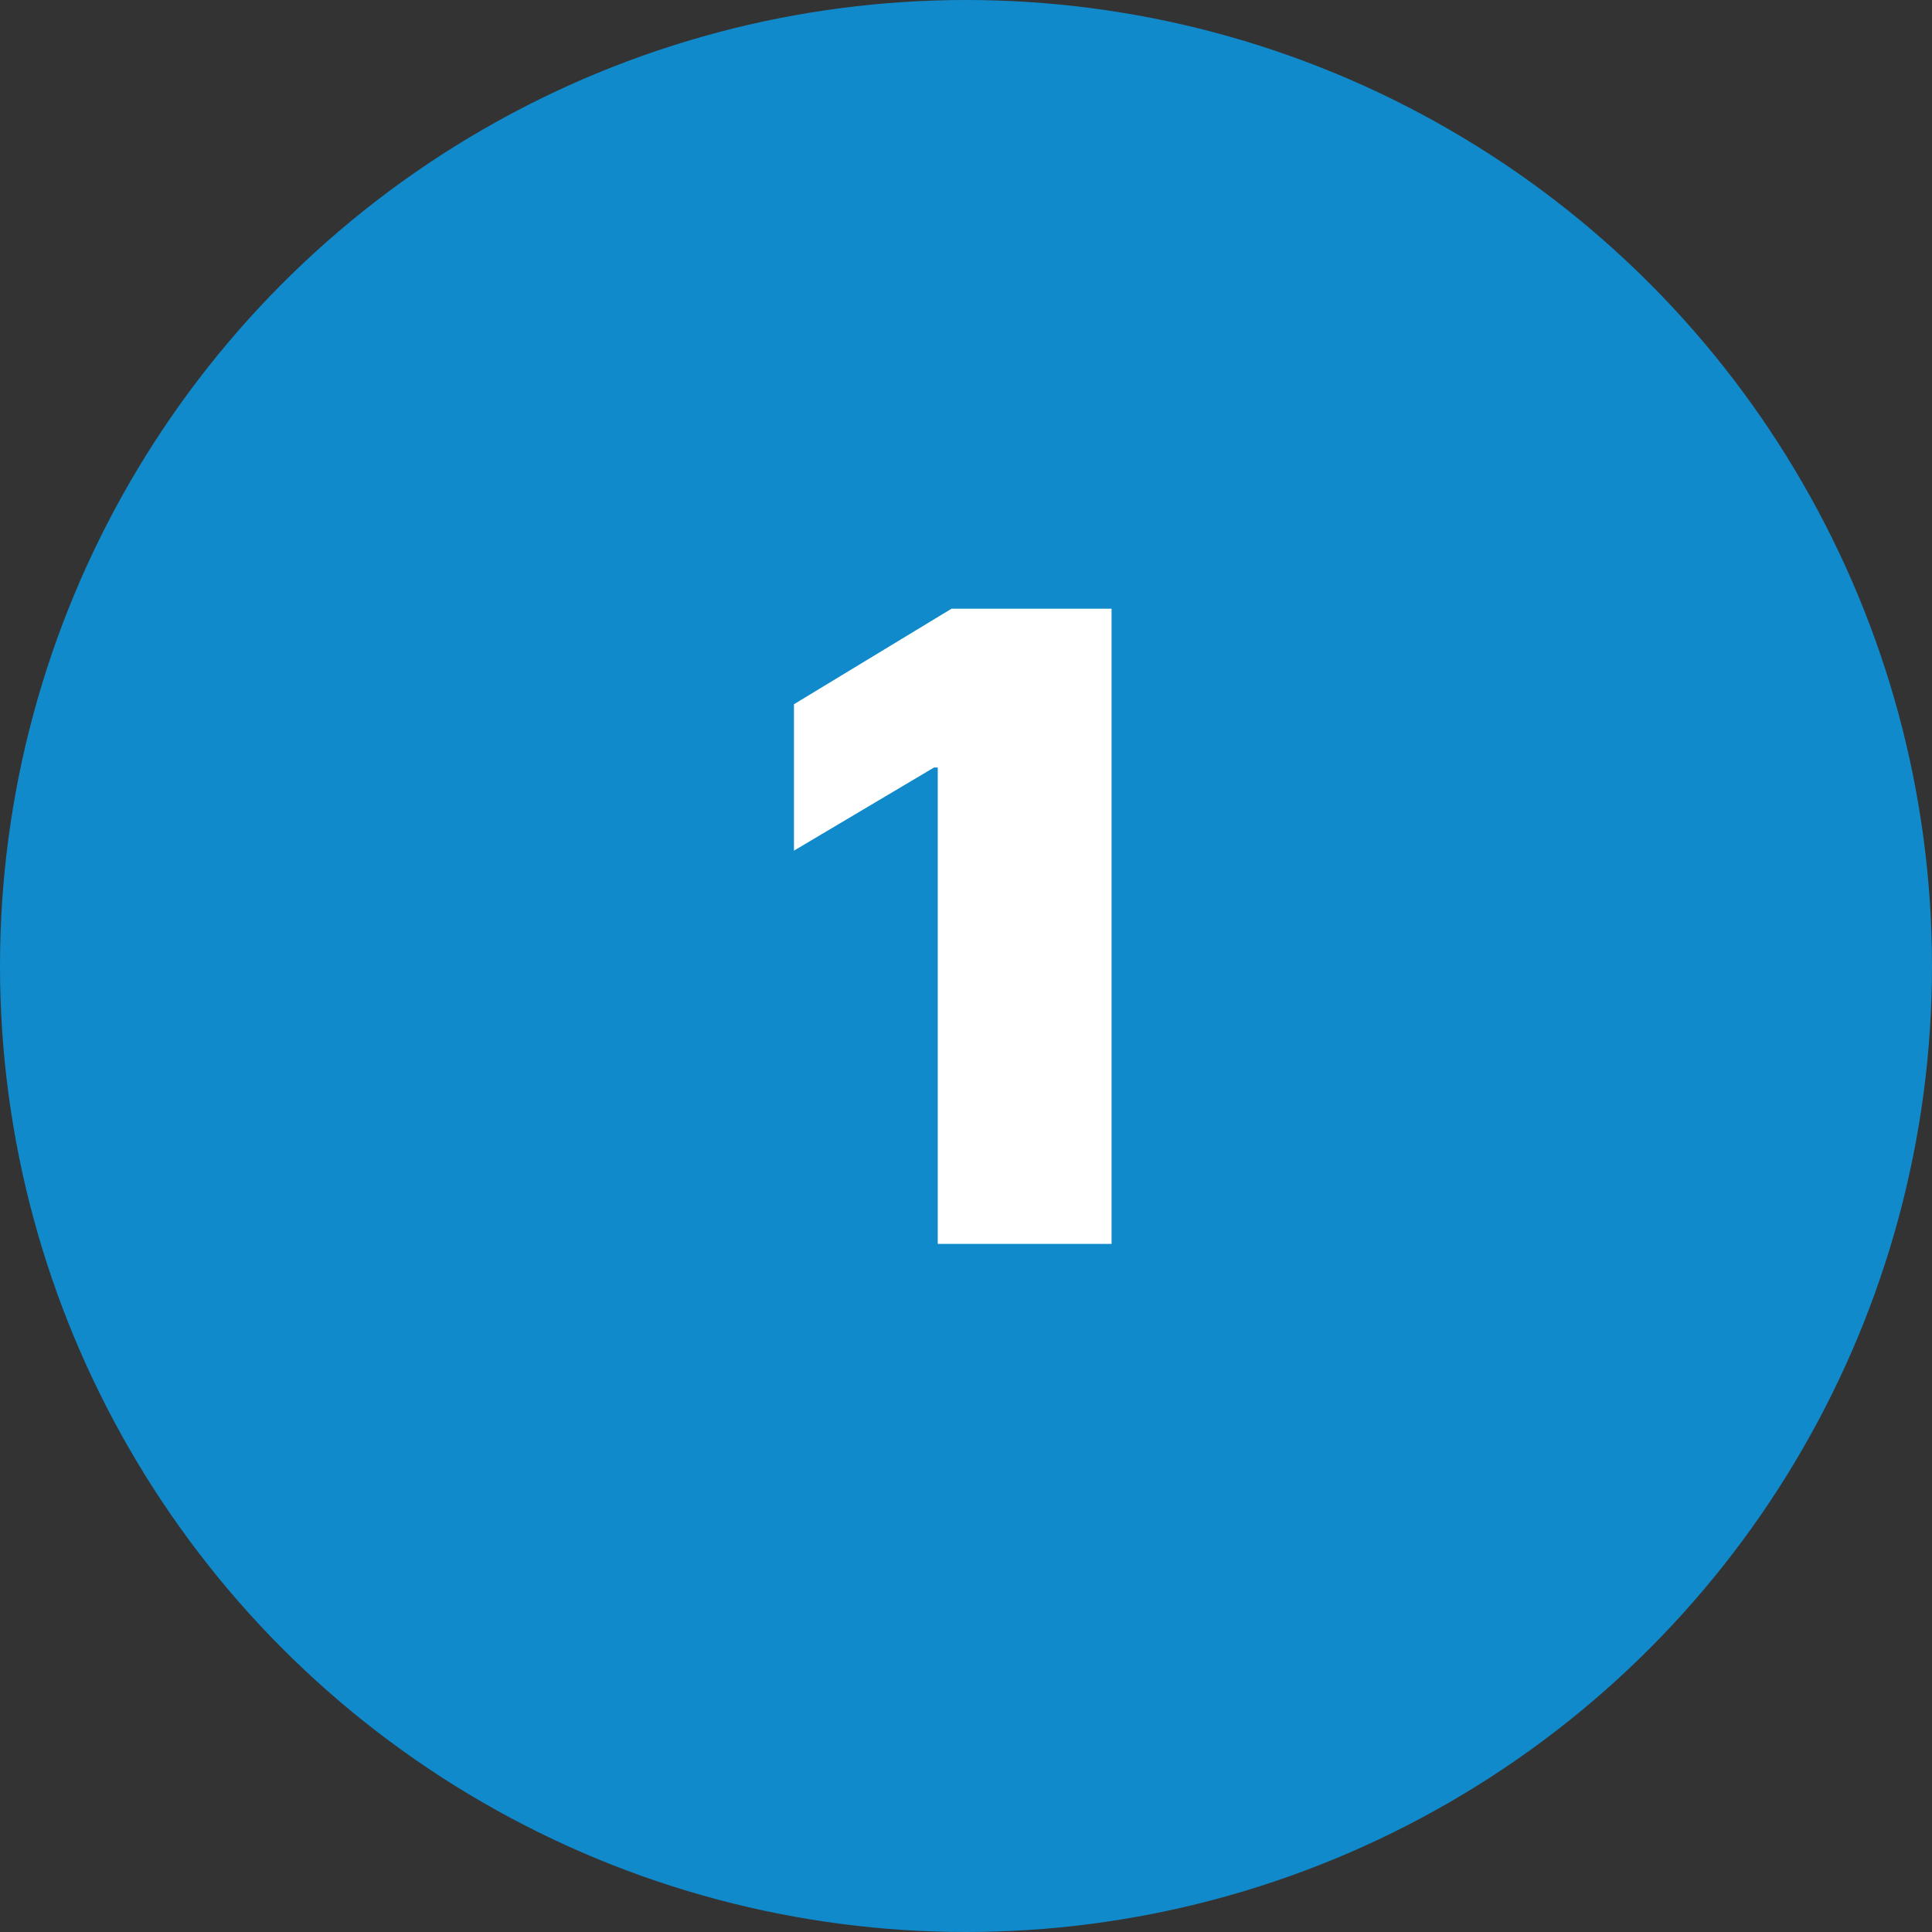
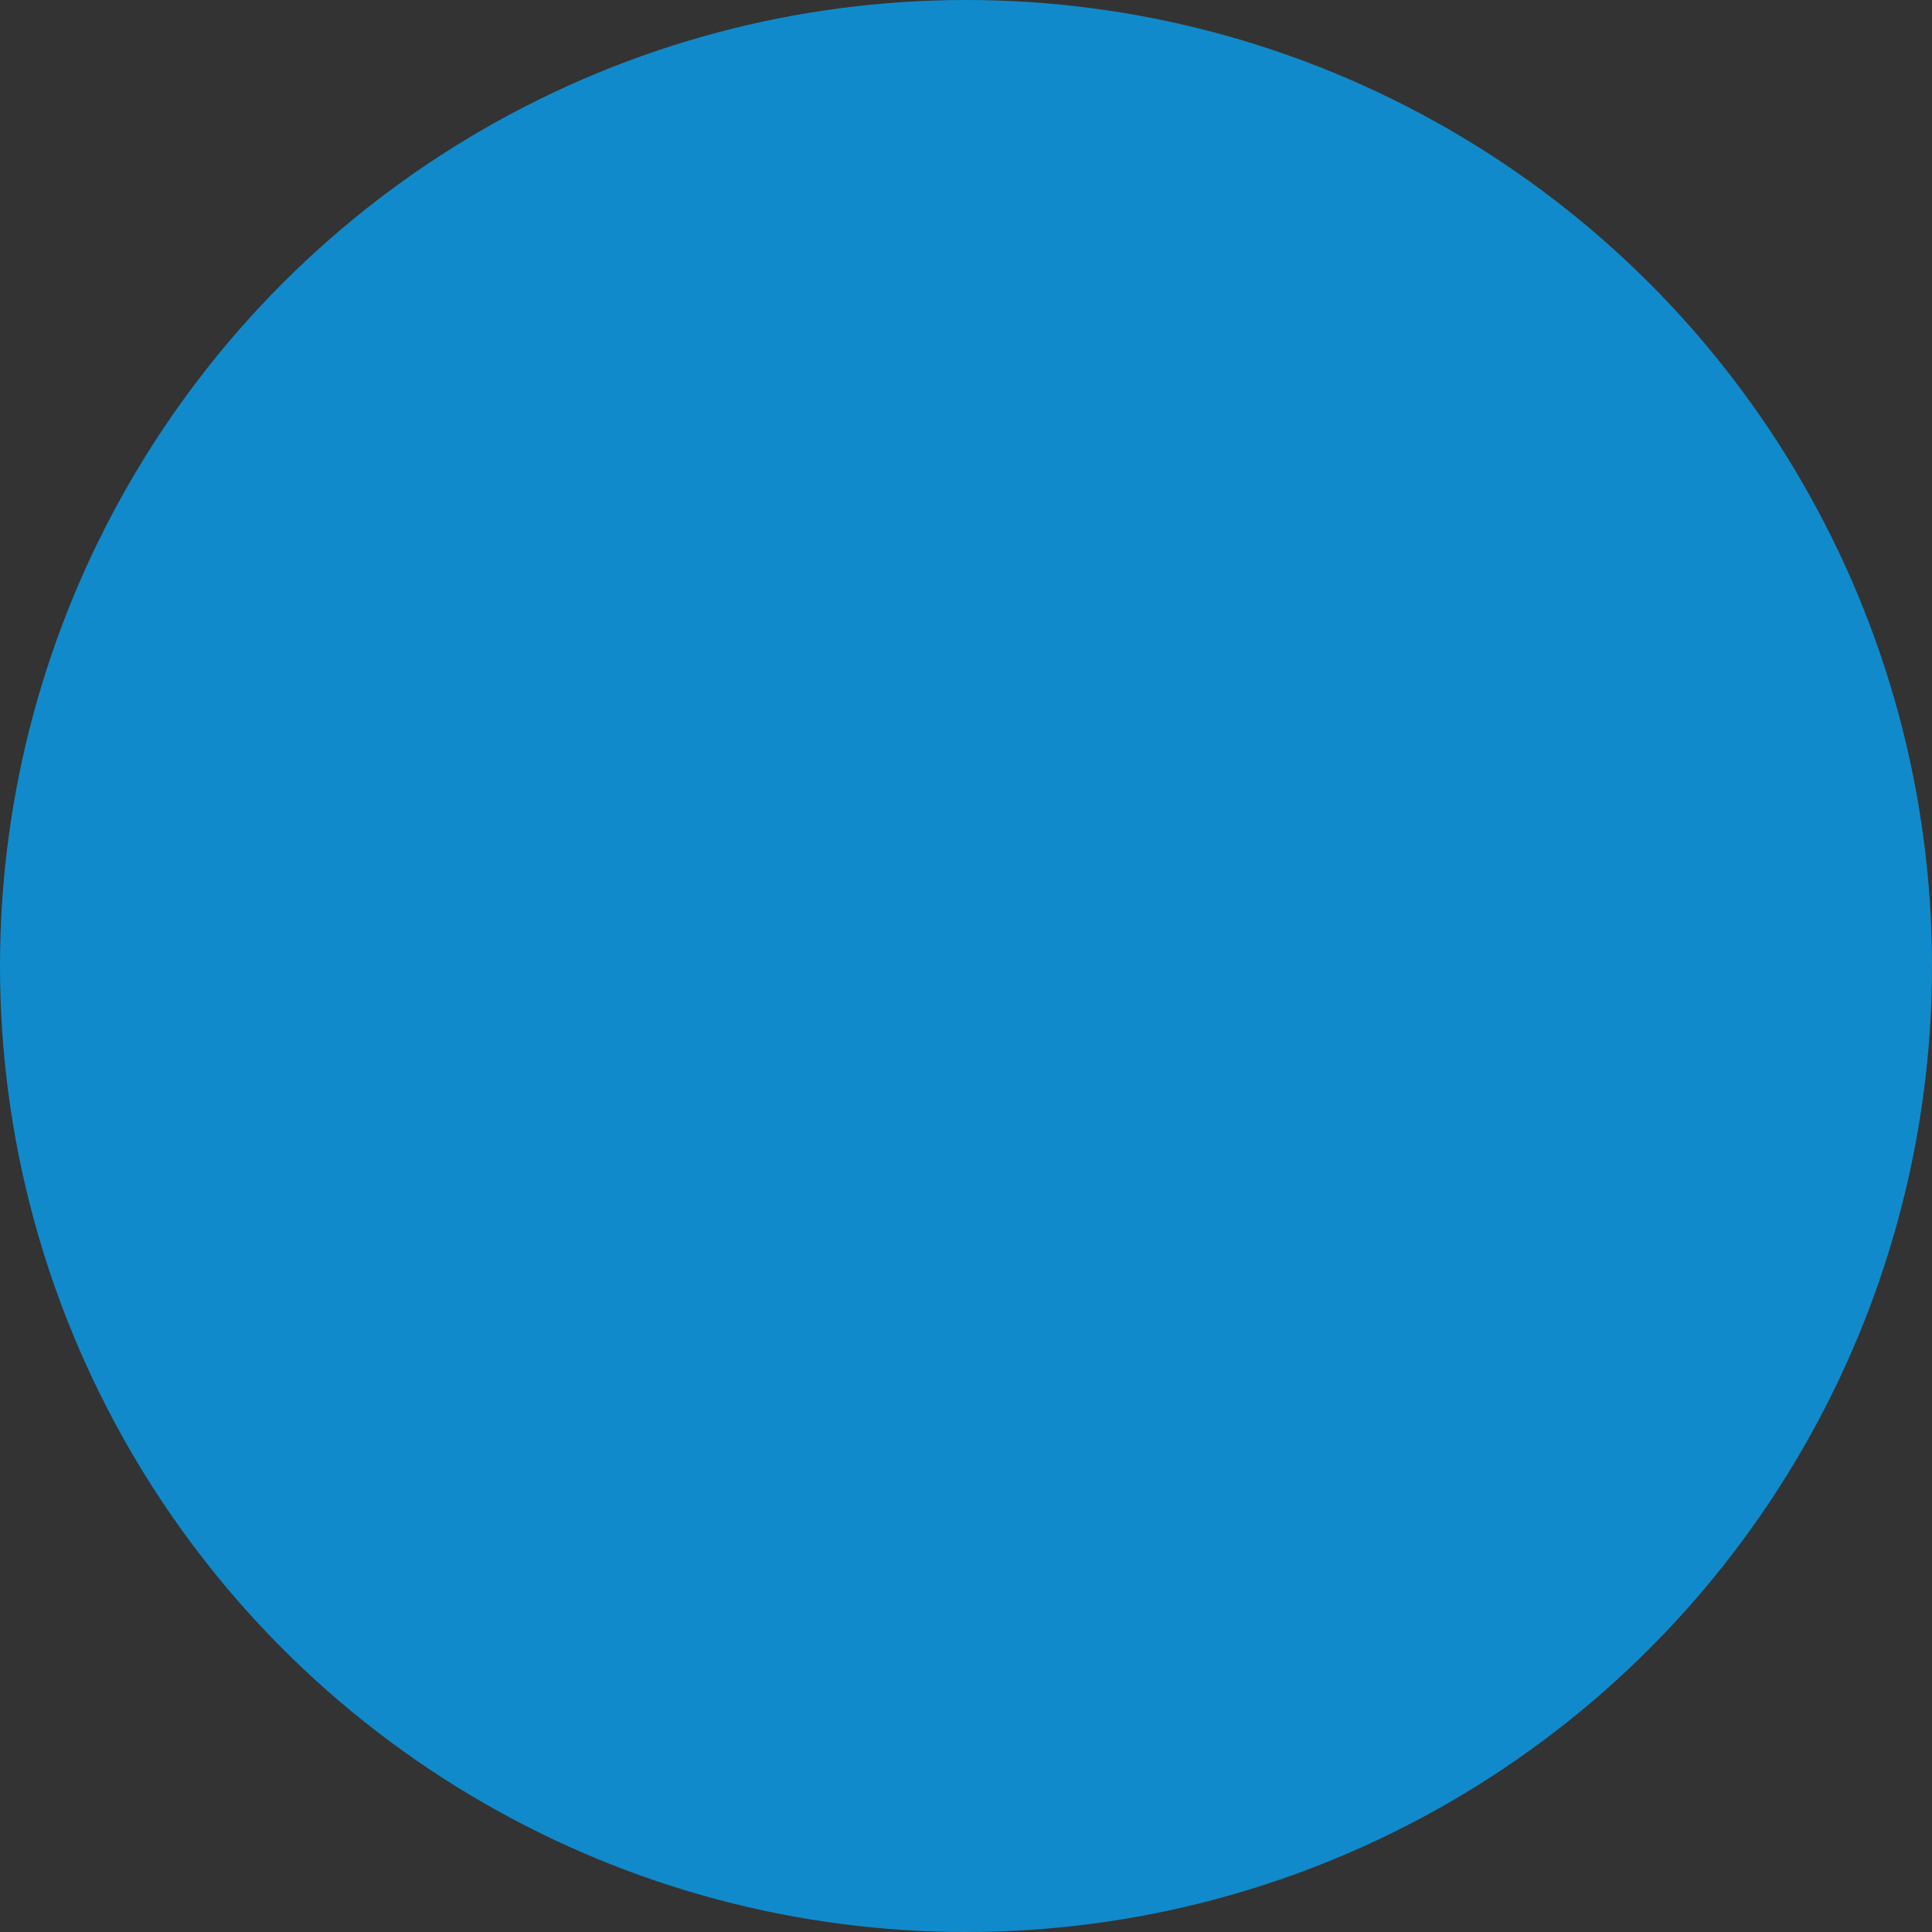
<svg xmlns="http://www.w3.org/2000/svg" width="73" height="73" viewBox="0 0 73 73" fill="none">
  <rect x="0" y="0" width="73" height="73" fill="#333333" stroke="none" />
  <circle cx="36.5" cy="36.5" r="36.5" fill="#118ACB" />
-   <path d="M42 23H35.953L30 26.609V32.141L35.291 29H35.433V47H42V23Z" fill="white" />
</svg>